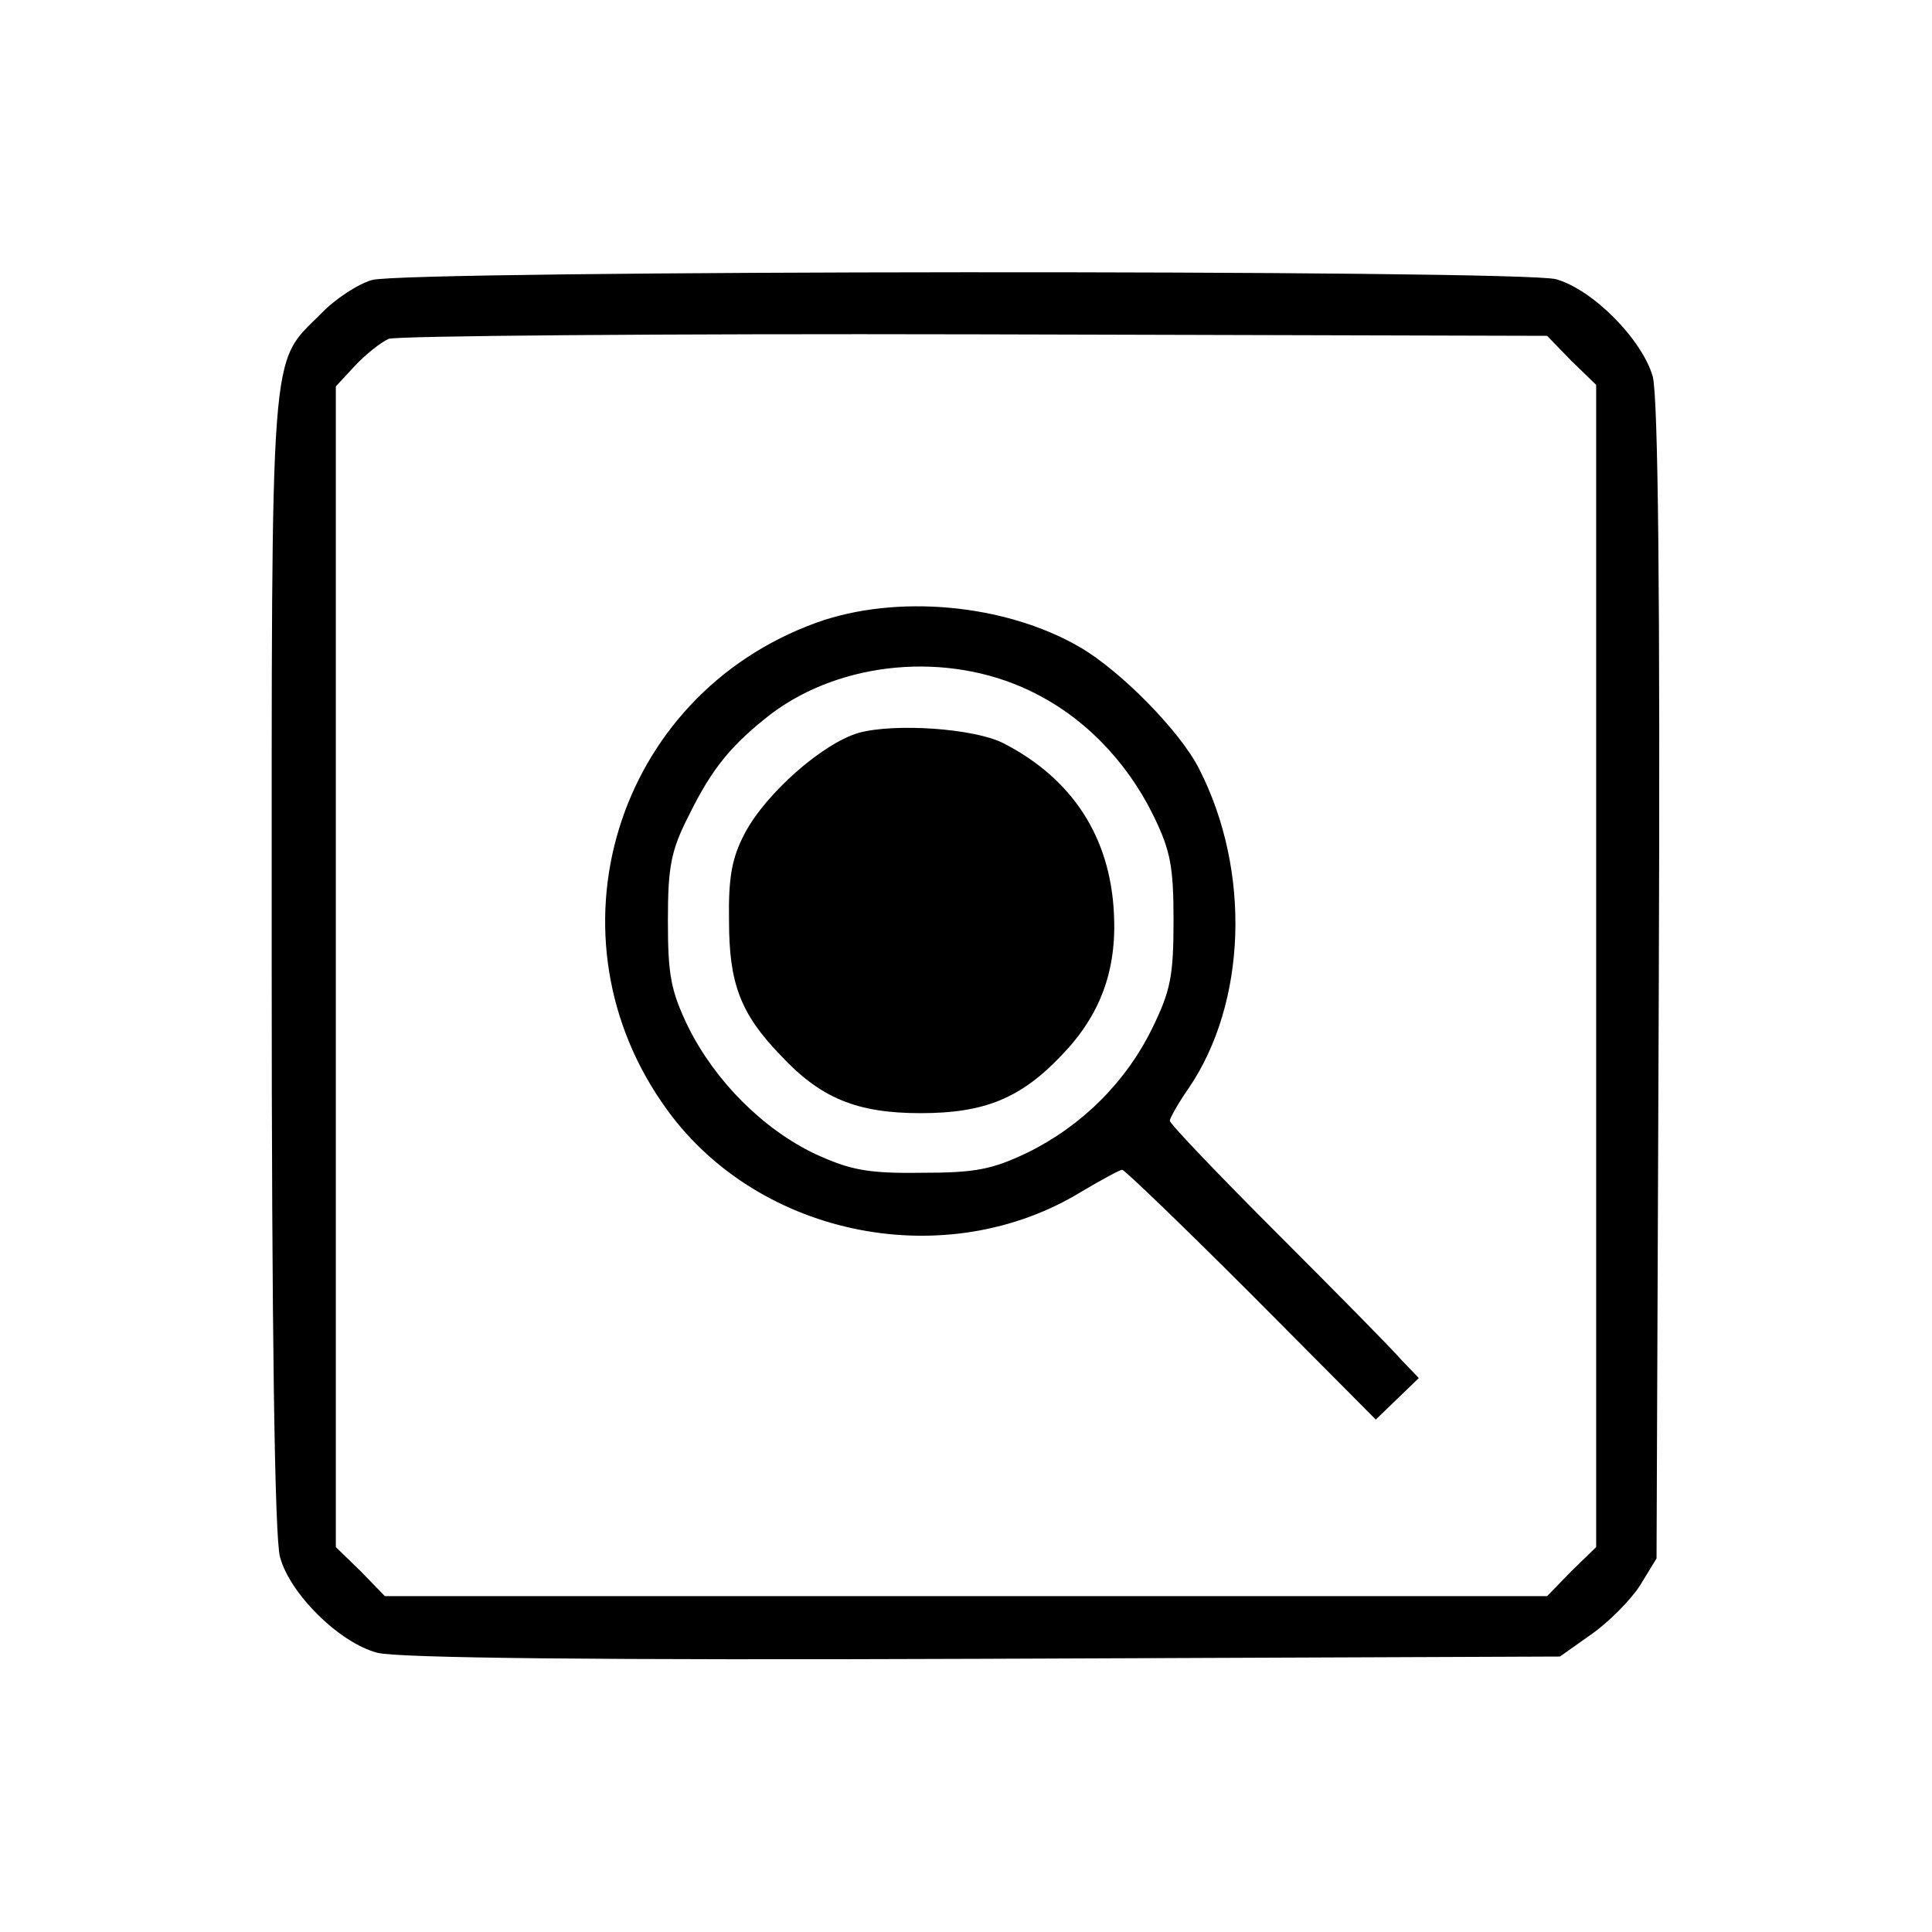
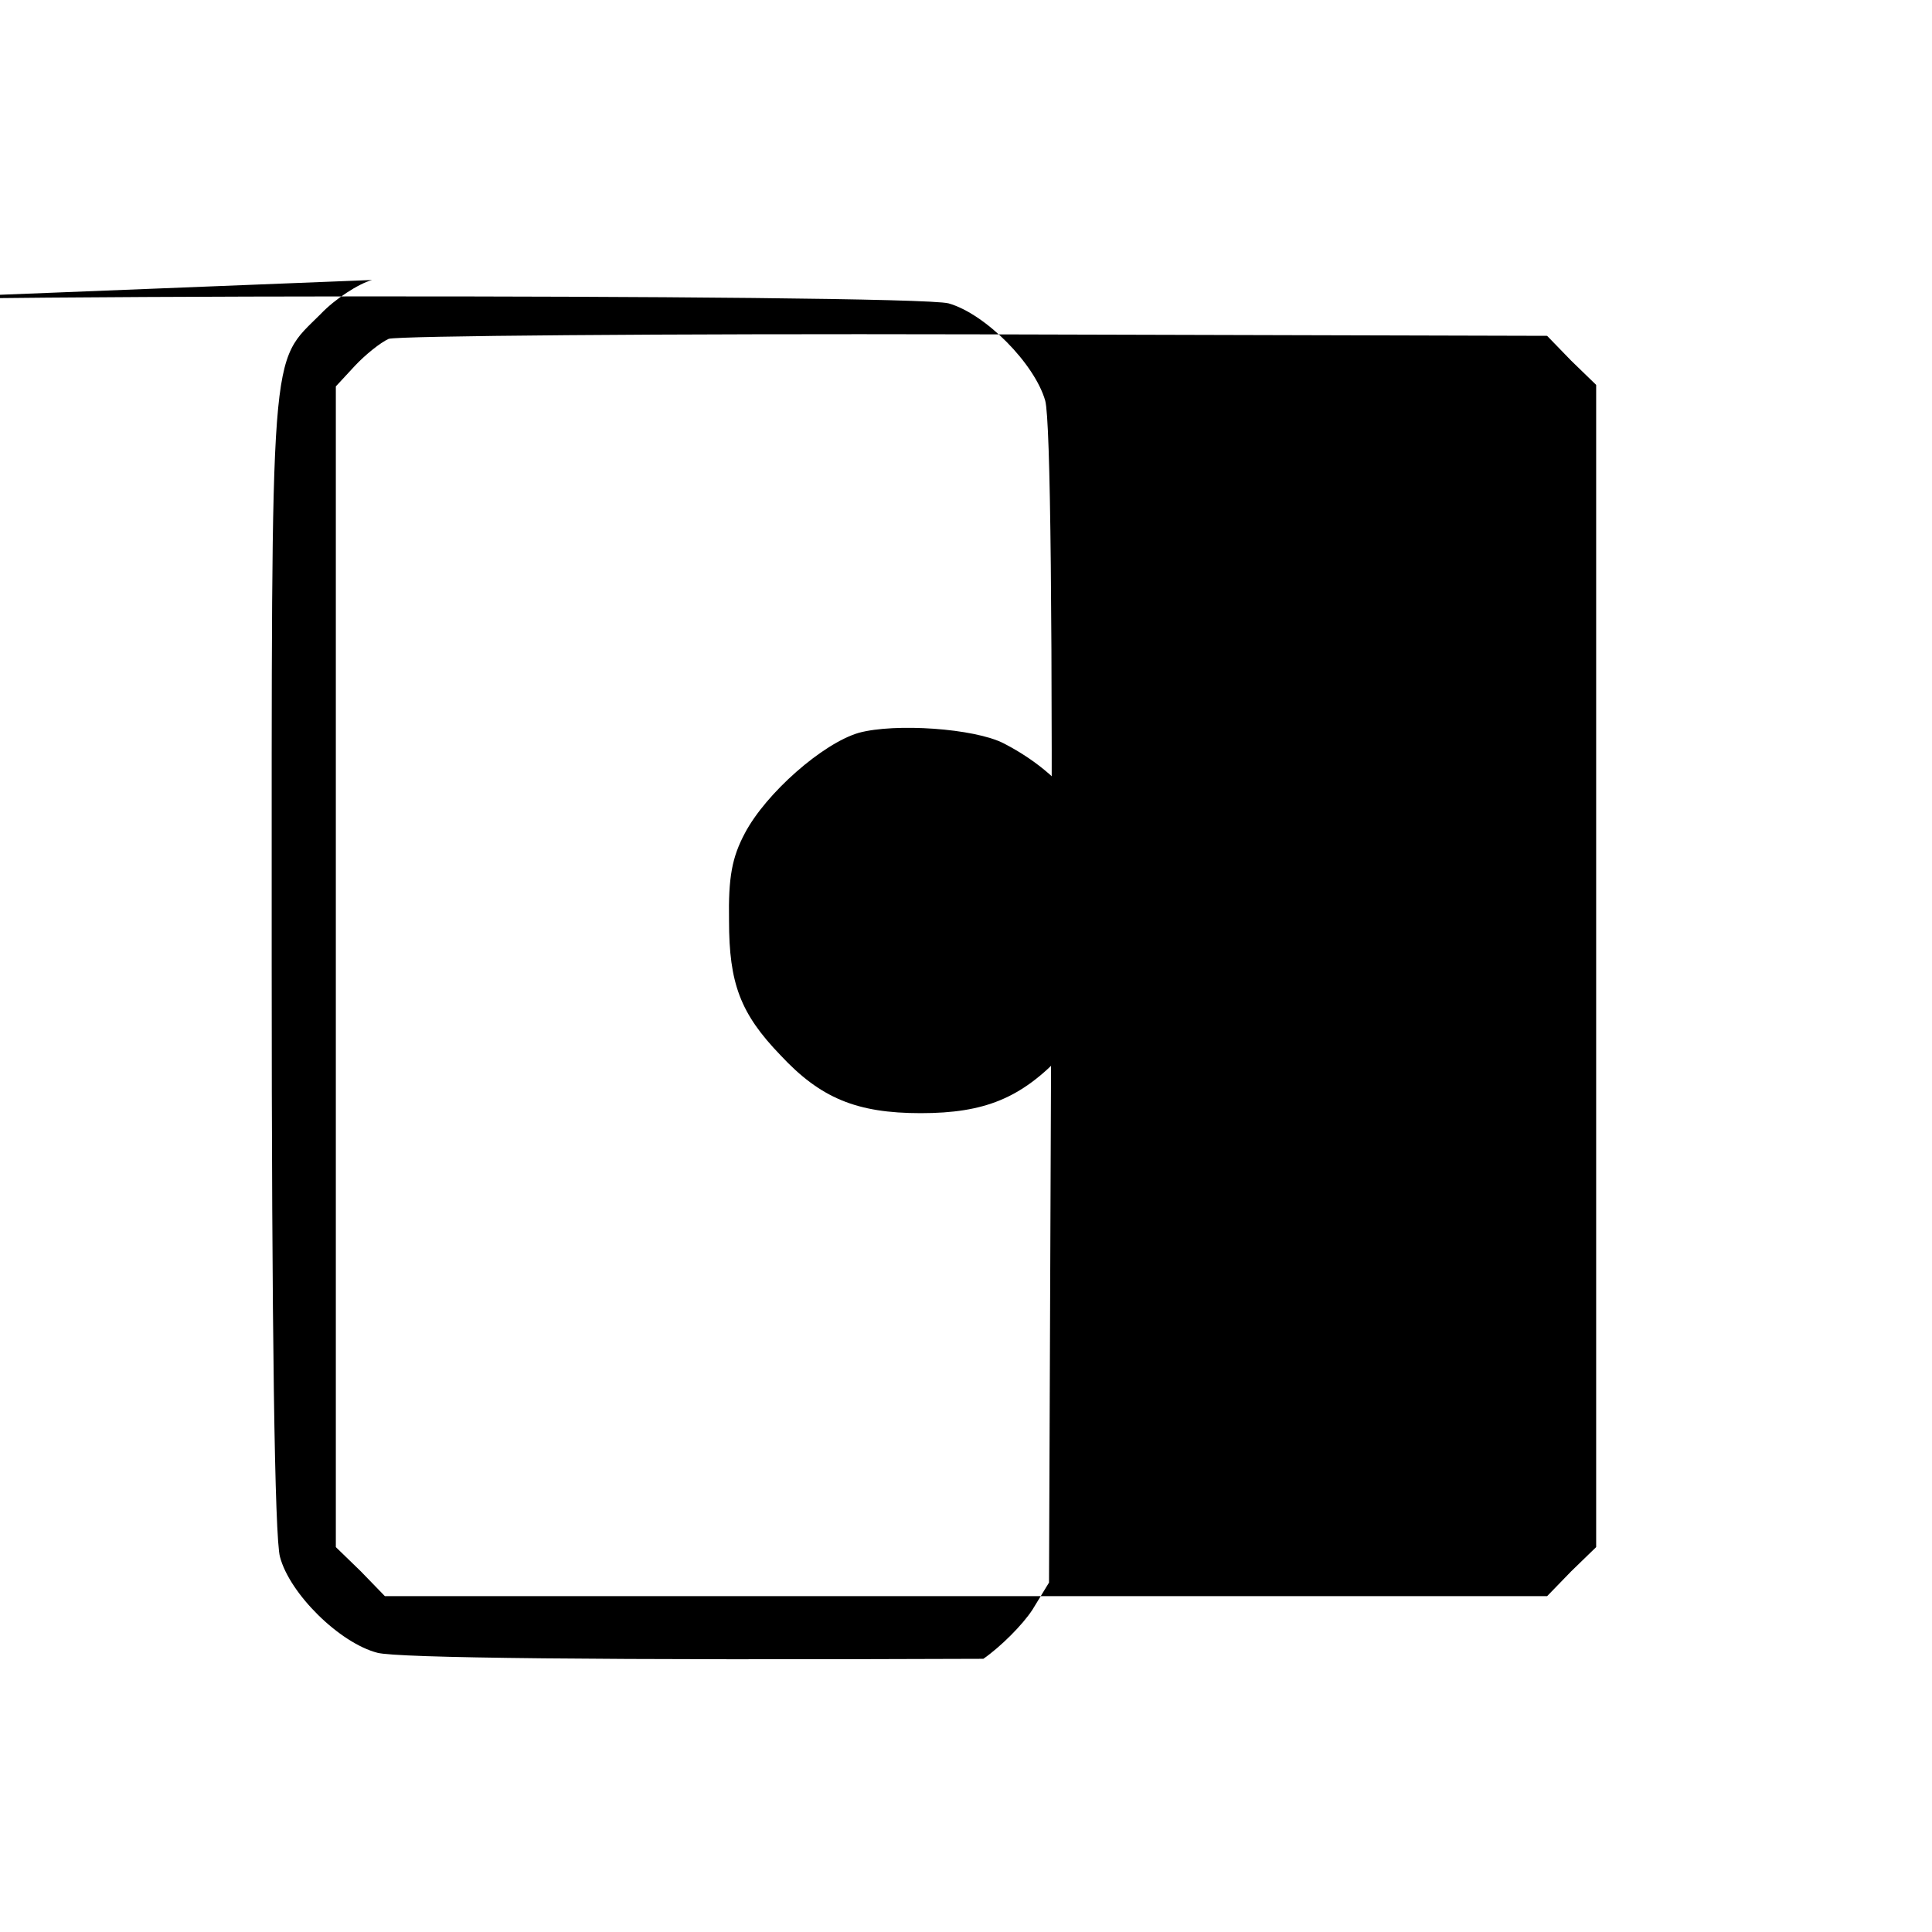
<svg xmlns="http://www.w3.org/2000/svg" version="1.0" width="256pt" height="256pt" viewBox="0 0 256 256" preserveAspectRatio="xMidYMid meet">
  <g transform="translate(0,256) scale(0.1,-0.1)" fill="#000000" stroke="none">
-     <path d="M493 2189 c-18 -5 -49 -25 -68 -45 -68 -68 -65 -27 -65 -858 0 -491 4 -764 11 -789 13 -49 79 -114 129 -127 26 -7 293 -10 803 -8 l764 3 41 29 c23 16 52 45 65 65 l22 36 3 763 c2 516 -1 776 -8 803 -14 49 -79 115 -128 129 -48 13 -1523 12 -1569 -1z m1589 -107 l33 -32 0 -770 0 -770 -33 -32 -32 -33 -770 0 -770 0 -32 33 -33 32 0 769 0 769 25 27 c14 15 34 31 45 36 11 4 361 7 777 6 l758 -2 32 -33z" />
-     <path d="M1082 1735 c-268 -97 -365 -418 -197 -647 123 -168 370 -216 548 -107 27 16 51 29 54 29 3 0 80 -74 171 -165 l165 -166 29 28 28 27 -23 24 c-12 14 -86 89 -164 167 -79 79 -143 146 -143 150 0 3 11 23 25 43 77 113 83 288 14 423 -25 50 -105 131 -159 162 -99 57 -242 70 -348 32z m282 -90 c70 -33 128 -92 164 -165 23 -47 27 -68 27 -140 0 -73 -4 -93 -28 -142 -35 -72 -94 -130 -165 -165 -48 -23 -70 -27 -142 -27 -71 -1 -94 4 -140 25 -69 33 -132 96 -168 168 -23 48 -27 68 -27 141 0 72 4 93 28 140 31 63 57 94 110 135 93 69 232 82 341 30z" />
+     <path d="M493 2189 c-18 -5 -49 -25 -68 -45 -68 -68 -65 -27 -65 -858 0 -491 4 -764 11 -789 13 -49 79 -114 129 -127 26 -7 293 -10 803 -8 c23 16 52 45 65 65 l22 36 3 763 c2 516 -1 776 -8 803 -14 49 -79 115 -128 129 -48 13 -1523 12 -1569 -1z m1589 -107 l33 -32 0 -770 0 -770 -33 -32 -32 -33 -770 0 -770 0 -32 33 -33 32 0 769 0 769 25 27 c14 15 34 31 45 36 11 4 361 7 777 6 l758 -2 32 -33z" />
    <path d="M1138 1589 c-48 -14 -123 -80 -151 -133 -17 -32 -22 -58 -21 -116 0 -83 15 -123 68 -178 53 -57 101 -77 186 -77 85 0 133 20 187 77 51 53 73 112 69 188 -5 101 -55 178 -146 225 -39 20 -144 27 -192 14z" />
  </g>
</svg>